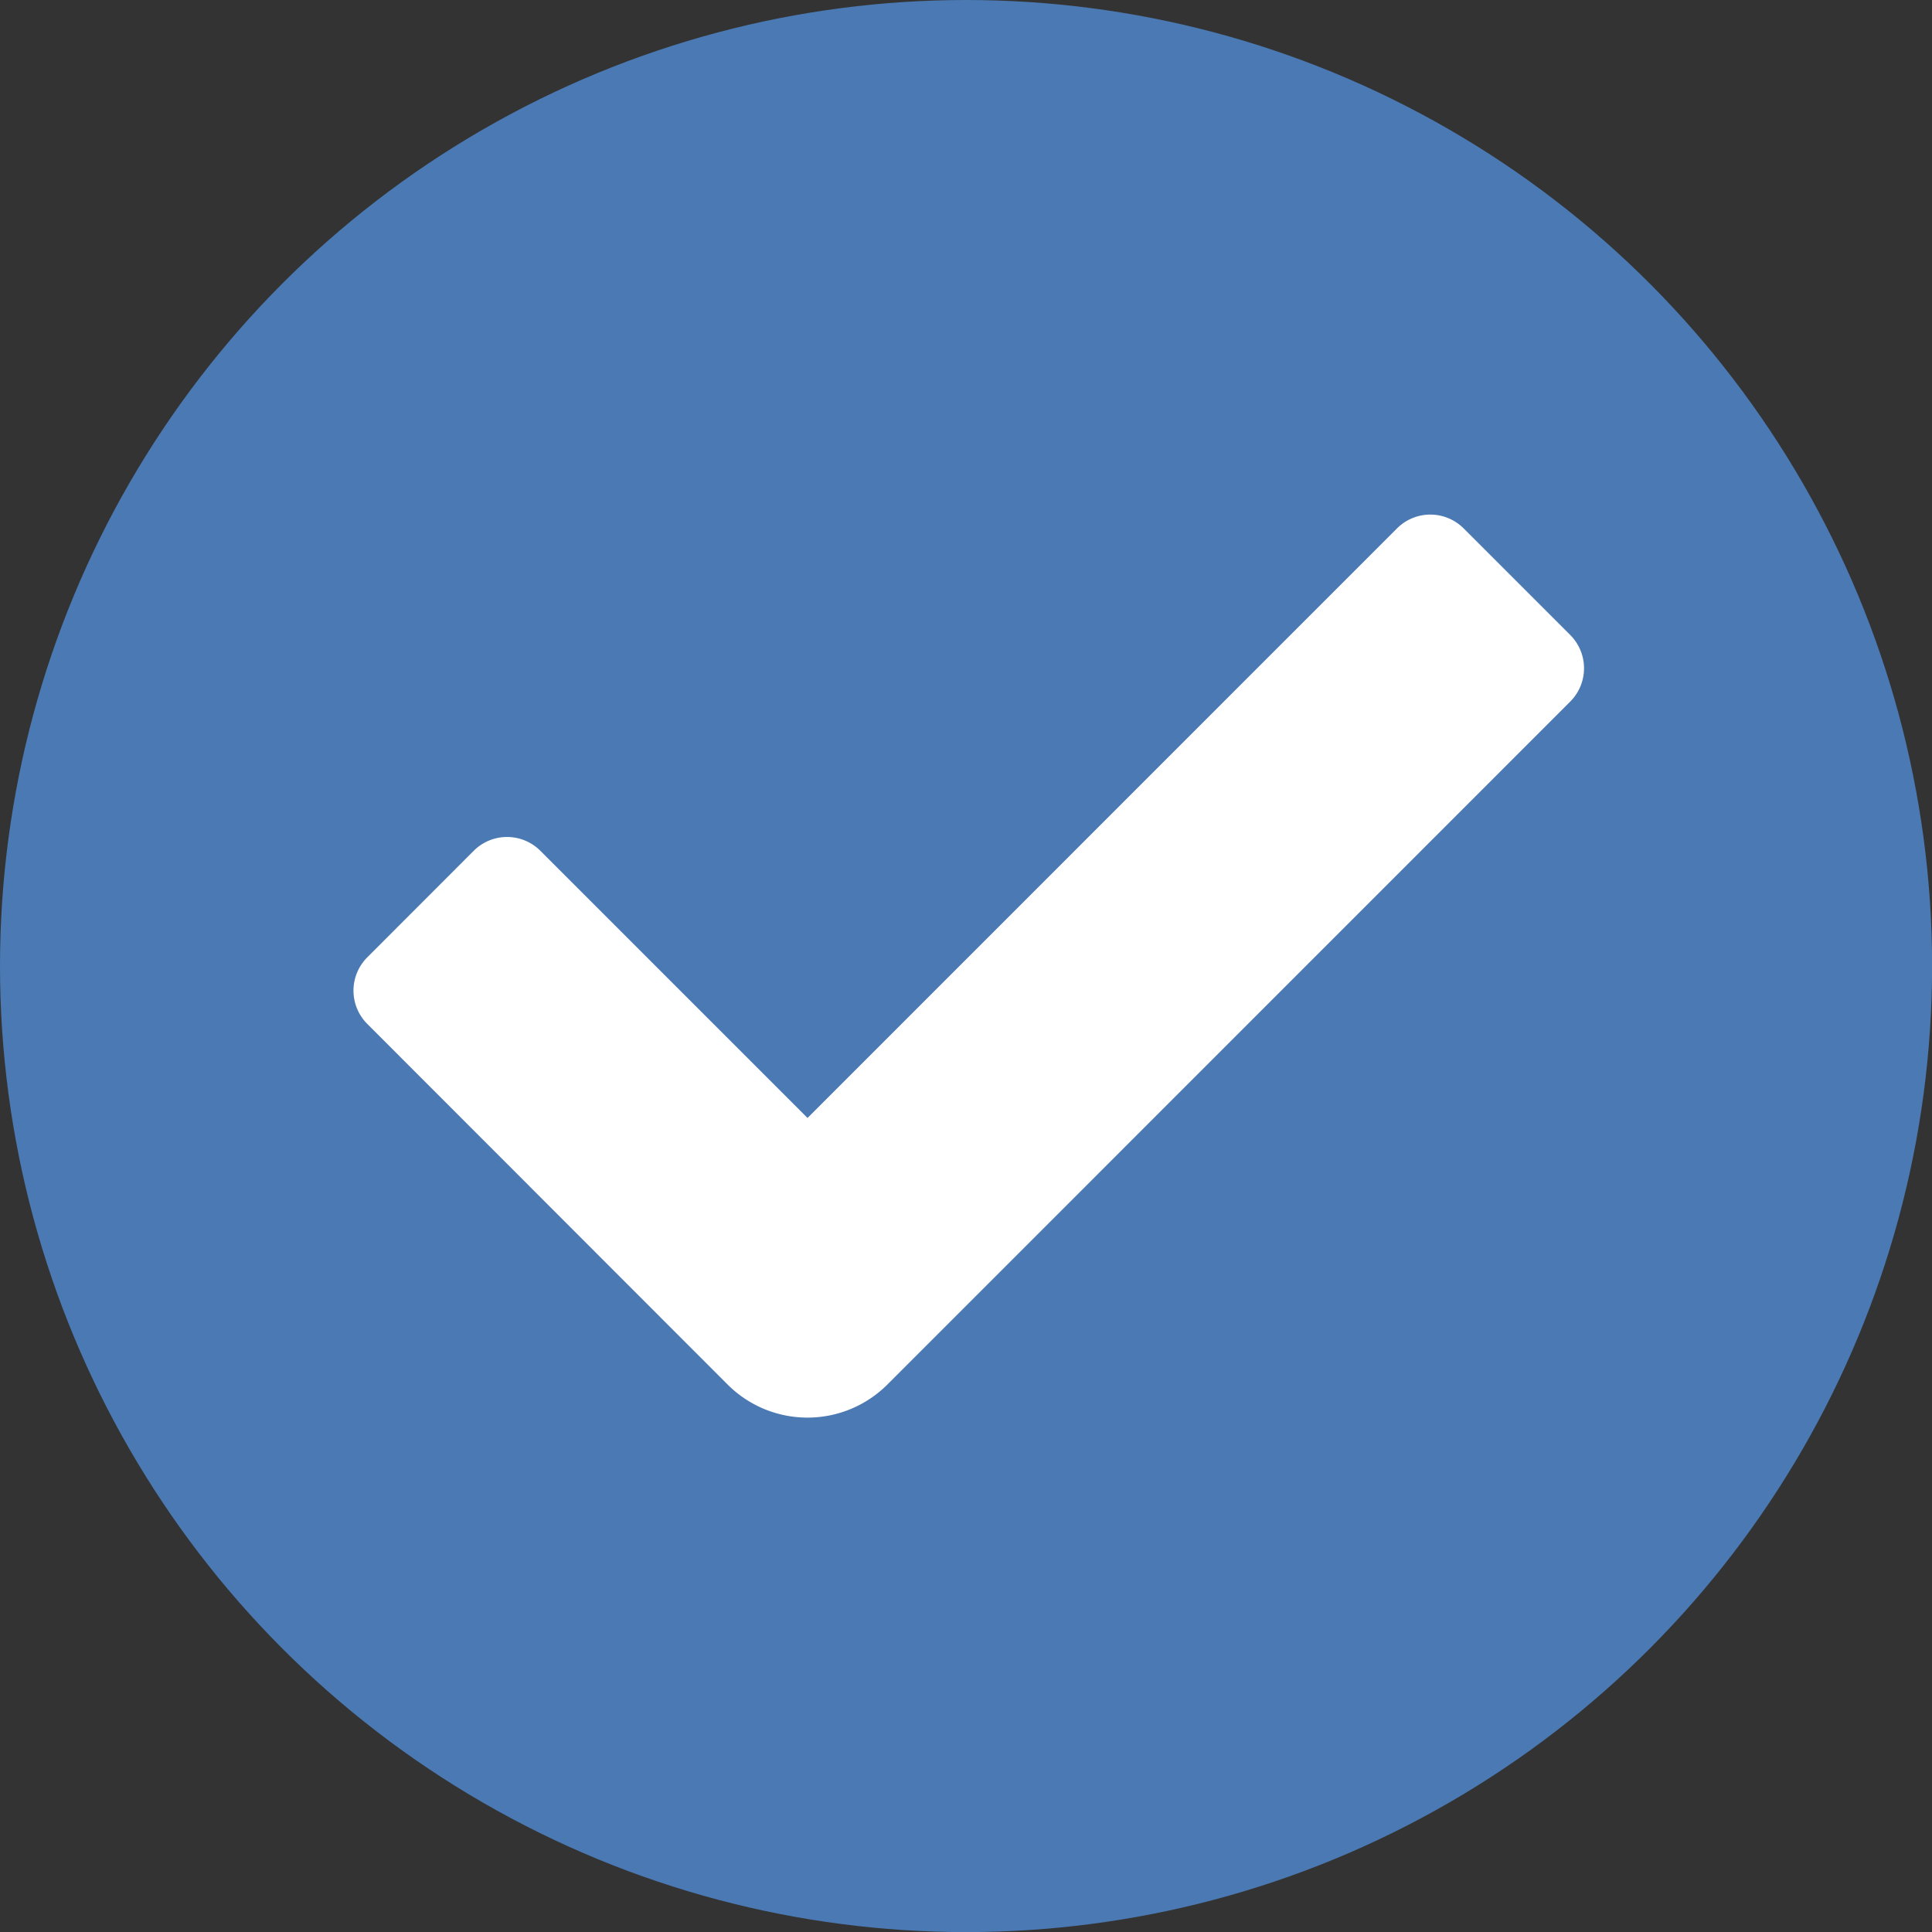
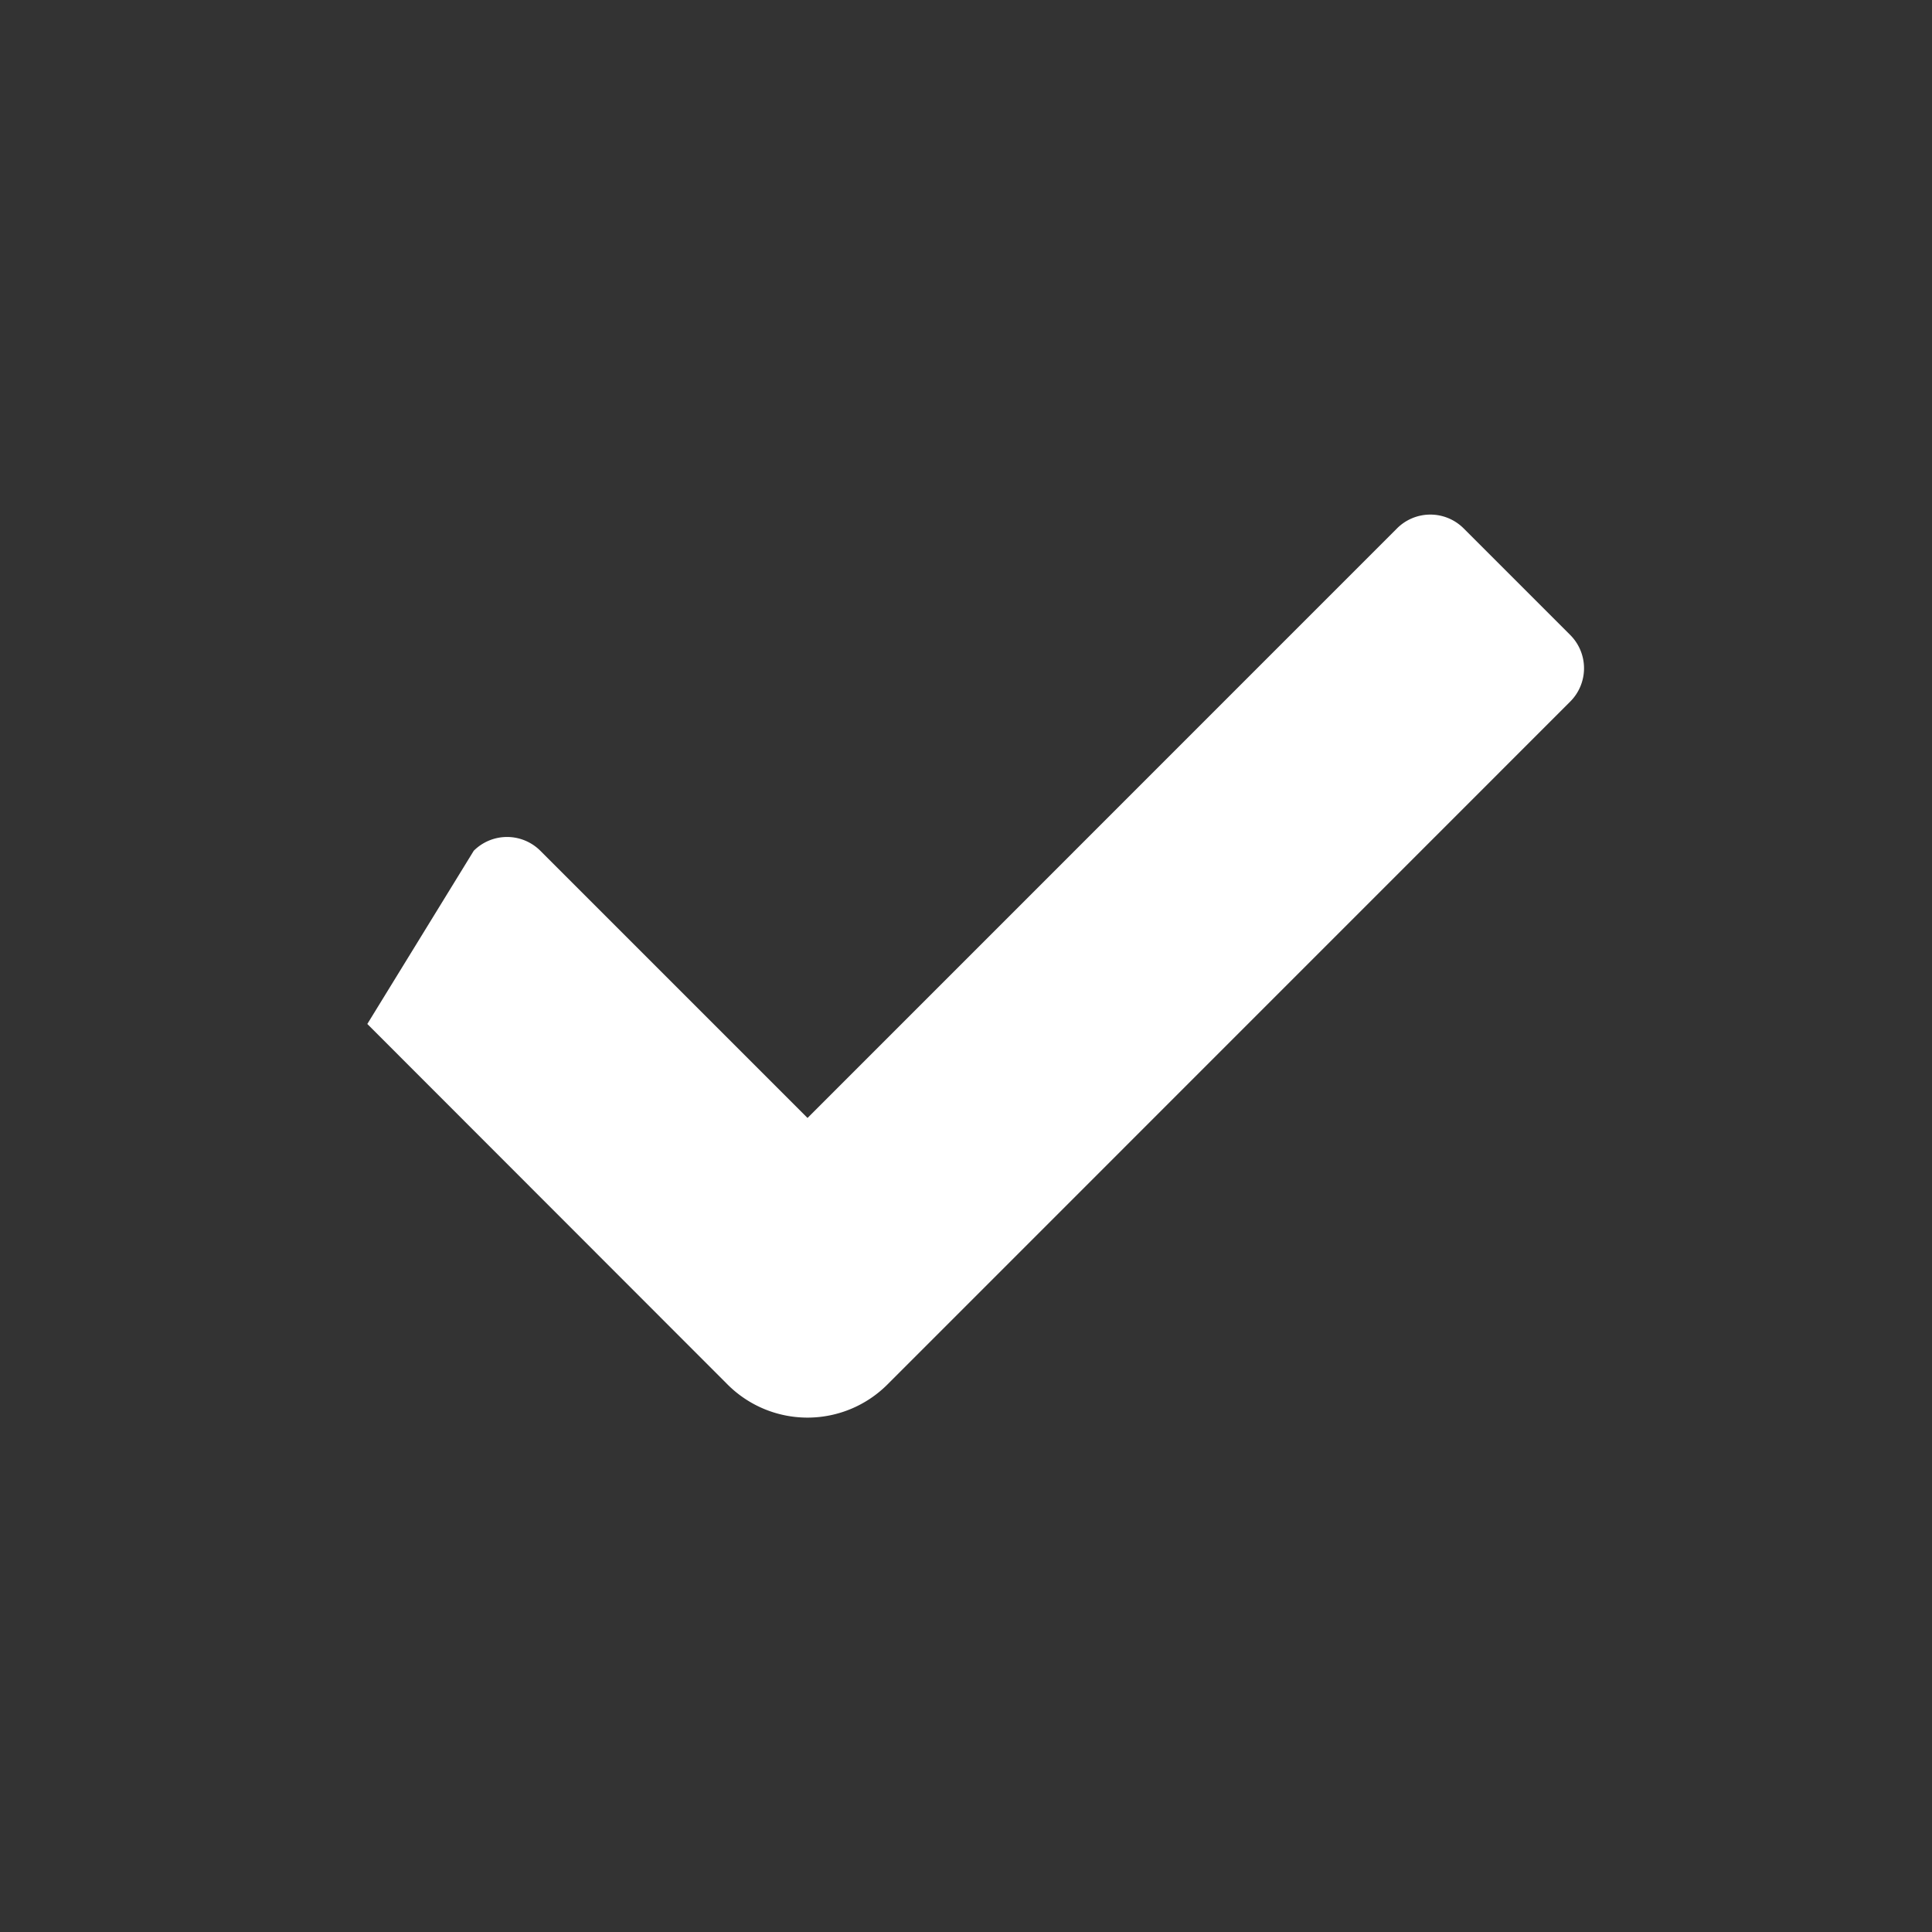
<svg xmlns="http://www.w3.org/2000/svg" viewBox="0 0 205.13 205.13">
  <rect x="0" y="0" width="205.13" height="205.13" fill="#333333" stroke="none" />
  <defs>
    <style>.cls-1{fill:#4a79b3;}.cls-2{fill:#fff;}</style>
  </defs>
  <title>アセット 4</title>
  <g id="レイヤー_2" data-name="レイヤー 2">
    <g id="レイヤー_1-2" data-name="レイヤー 1">
-       <circle class="cls-1" cx="102.57" cy="102.57" r="102.57" />
-       <path class="cls-2" d="M77.25,147,39,108.72a5,5,0,0,1,0-7.08L50.3,90.33a5,5,0,0,1,7.07,0L85.74,118.7l62.59-62.6a5,5,0,0,1,7.07,0l11.32,11.32a5,5,0,0,1,0,7.07L94.22,147A12,12,0,0,1,77.25,147Z" />
+       <path class="cls-2" d="M77.25,147,39,108.72L50.3,90.33a5,5,0,0,1,7.07,0L85.74,118.7l62.59-62.6a5,5,0,0,1,7.07,0l11.32,11.32a5,5,0,0,1,0,7.07L94.22,147A12,12,0,0,1,77.25,147Z" />
    </g>
  </g>
</svg>